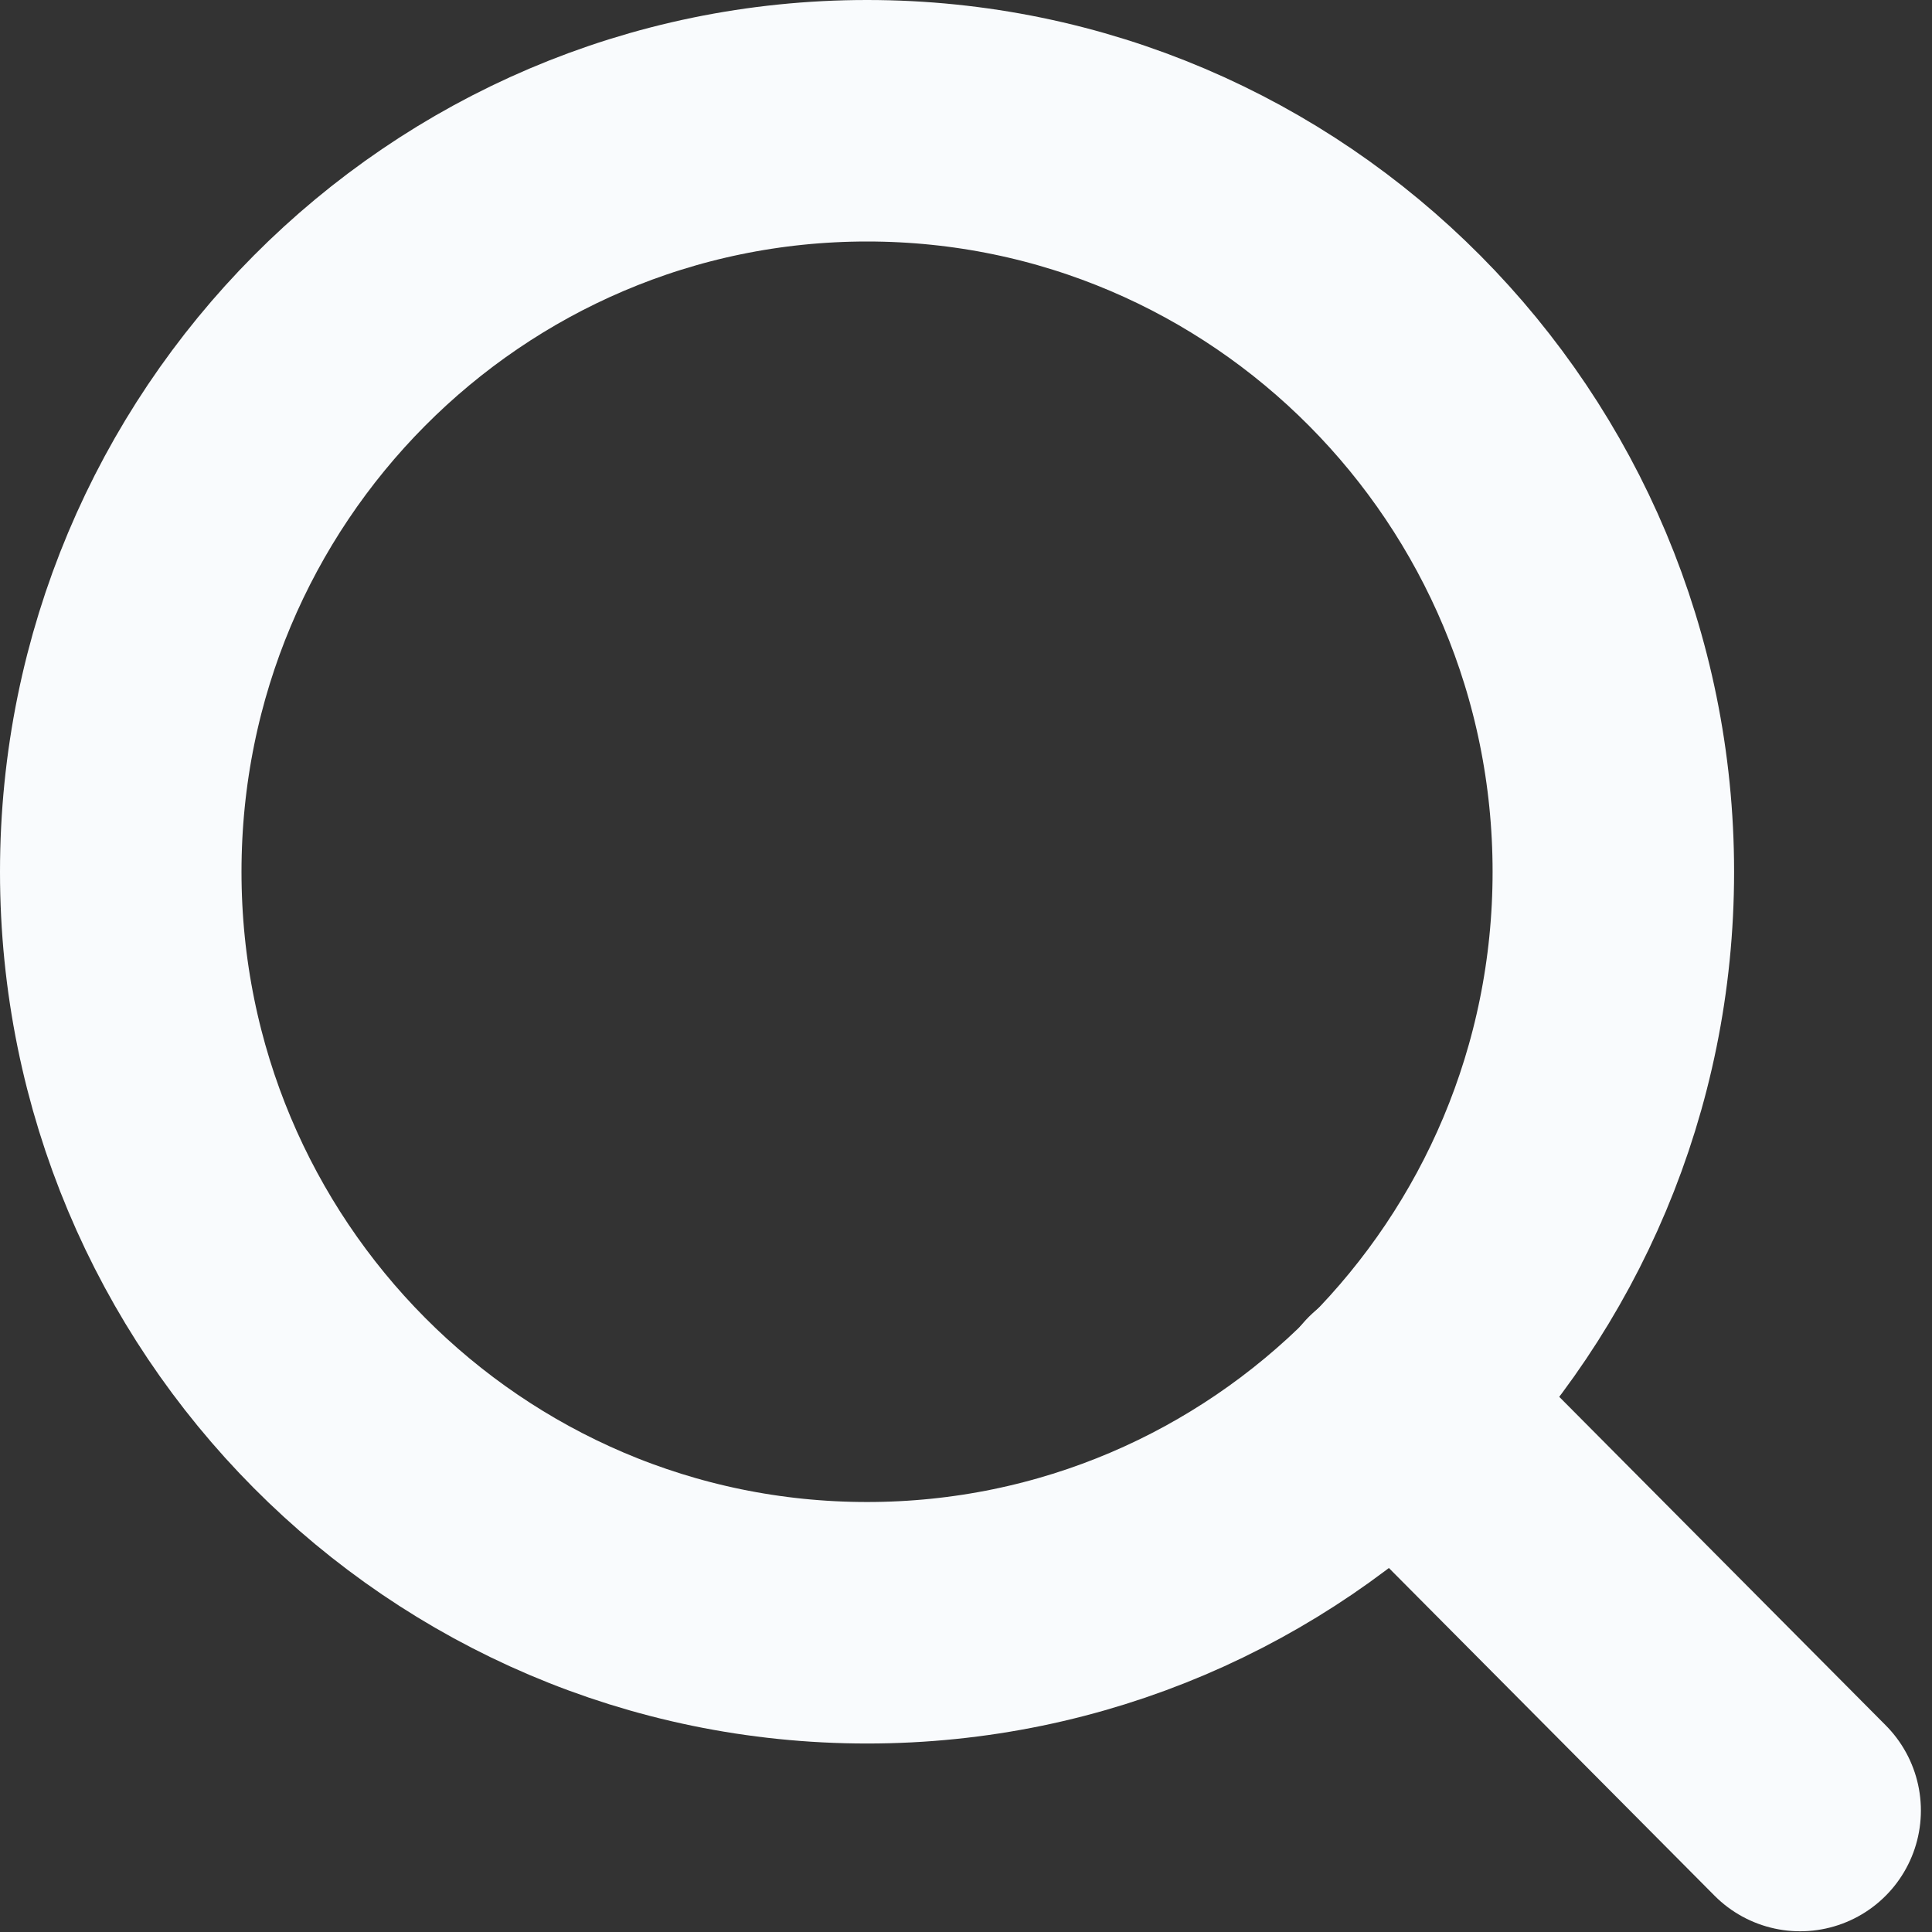
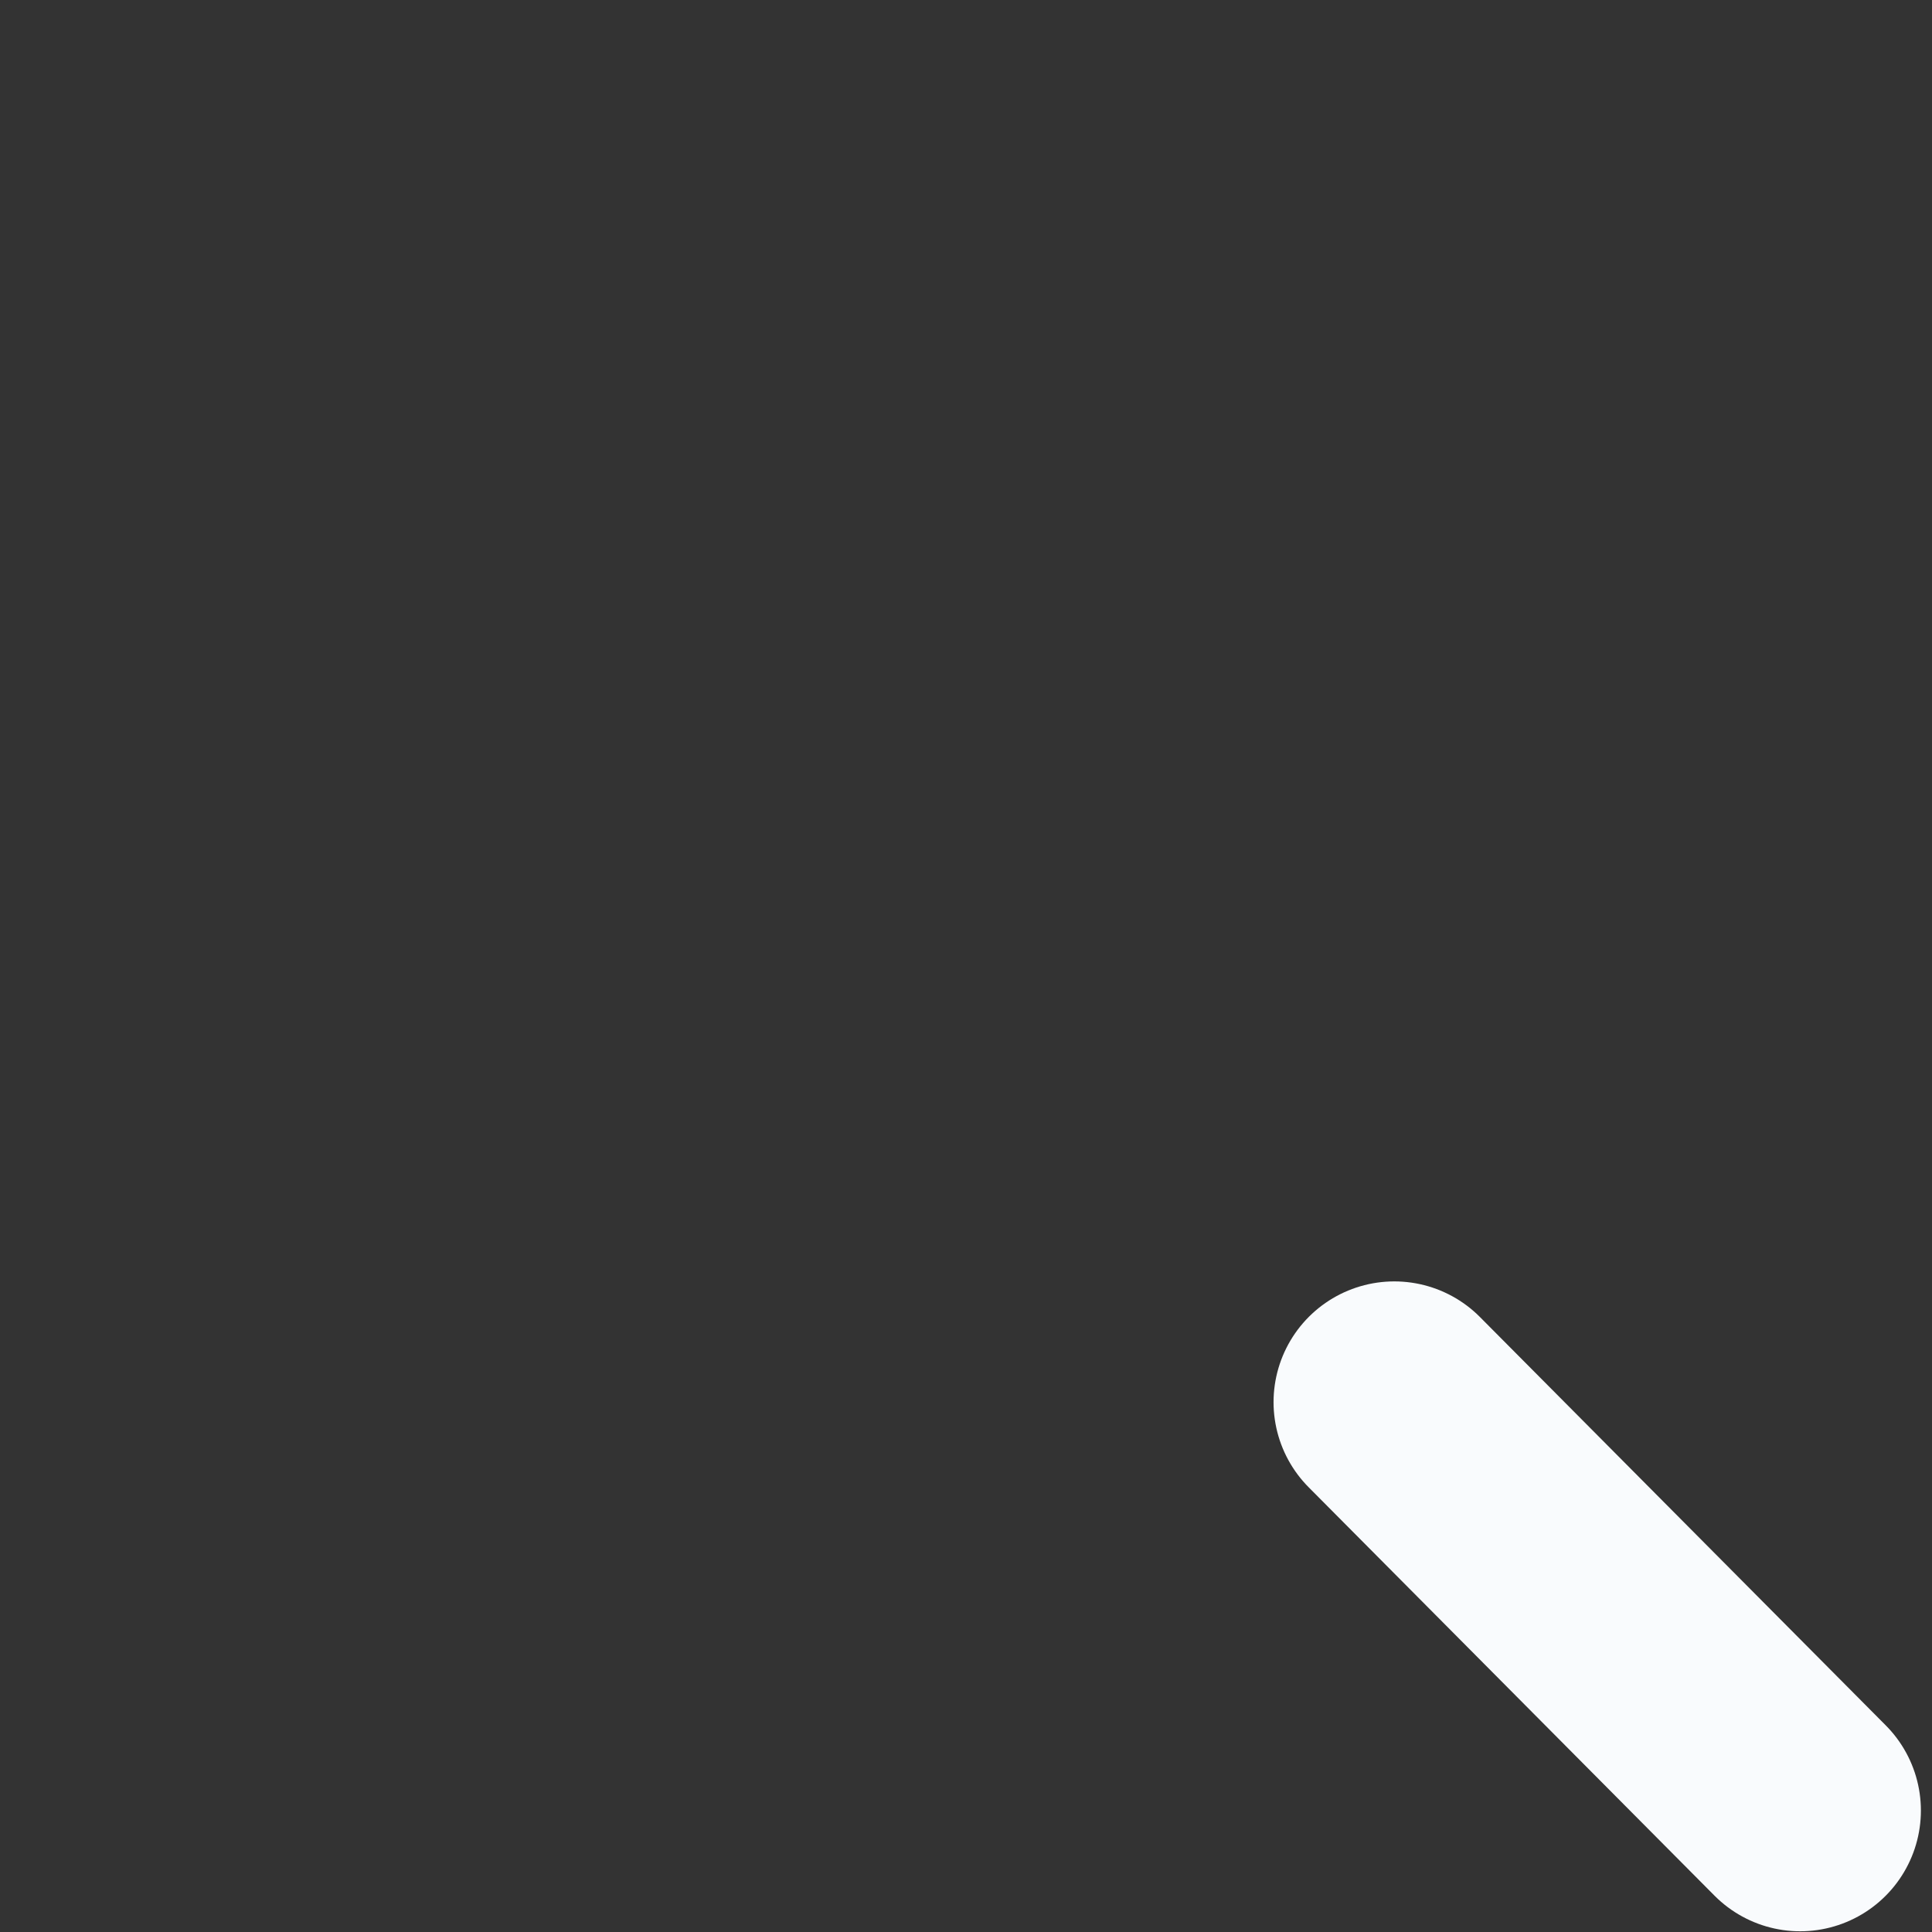
<svg xmlns="http://www.w3.org/2000/svg" width="16" height="16" viewBox="0 0 16 16" fill="none">
  <rect x="0" y="0" width="16" height="16" fill="#333333" stroke="none" />
-   <path d="M7.181 13.439C10.594 13.439 13.361 10.655 13.361 7.22C13.361 3.785 10.594 1 7.181 1C3.767 1 1 3.785 1 7.22C1 10.655 3.767 13.439 7.181 13.439Z" stroke="#F9FBFD" stroke-width="2" stroke-linecap="round" stroke-linejoin="round" />
  <path d="M14.908 14.994L11.547 11.612" stroke="#F9FBFD" stroke-width="2" stroke-linecap="round" stroke-linejoin="round" />
</svg>